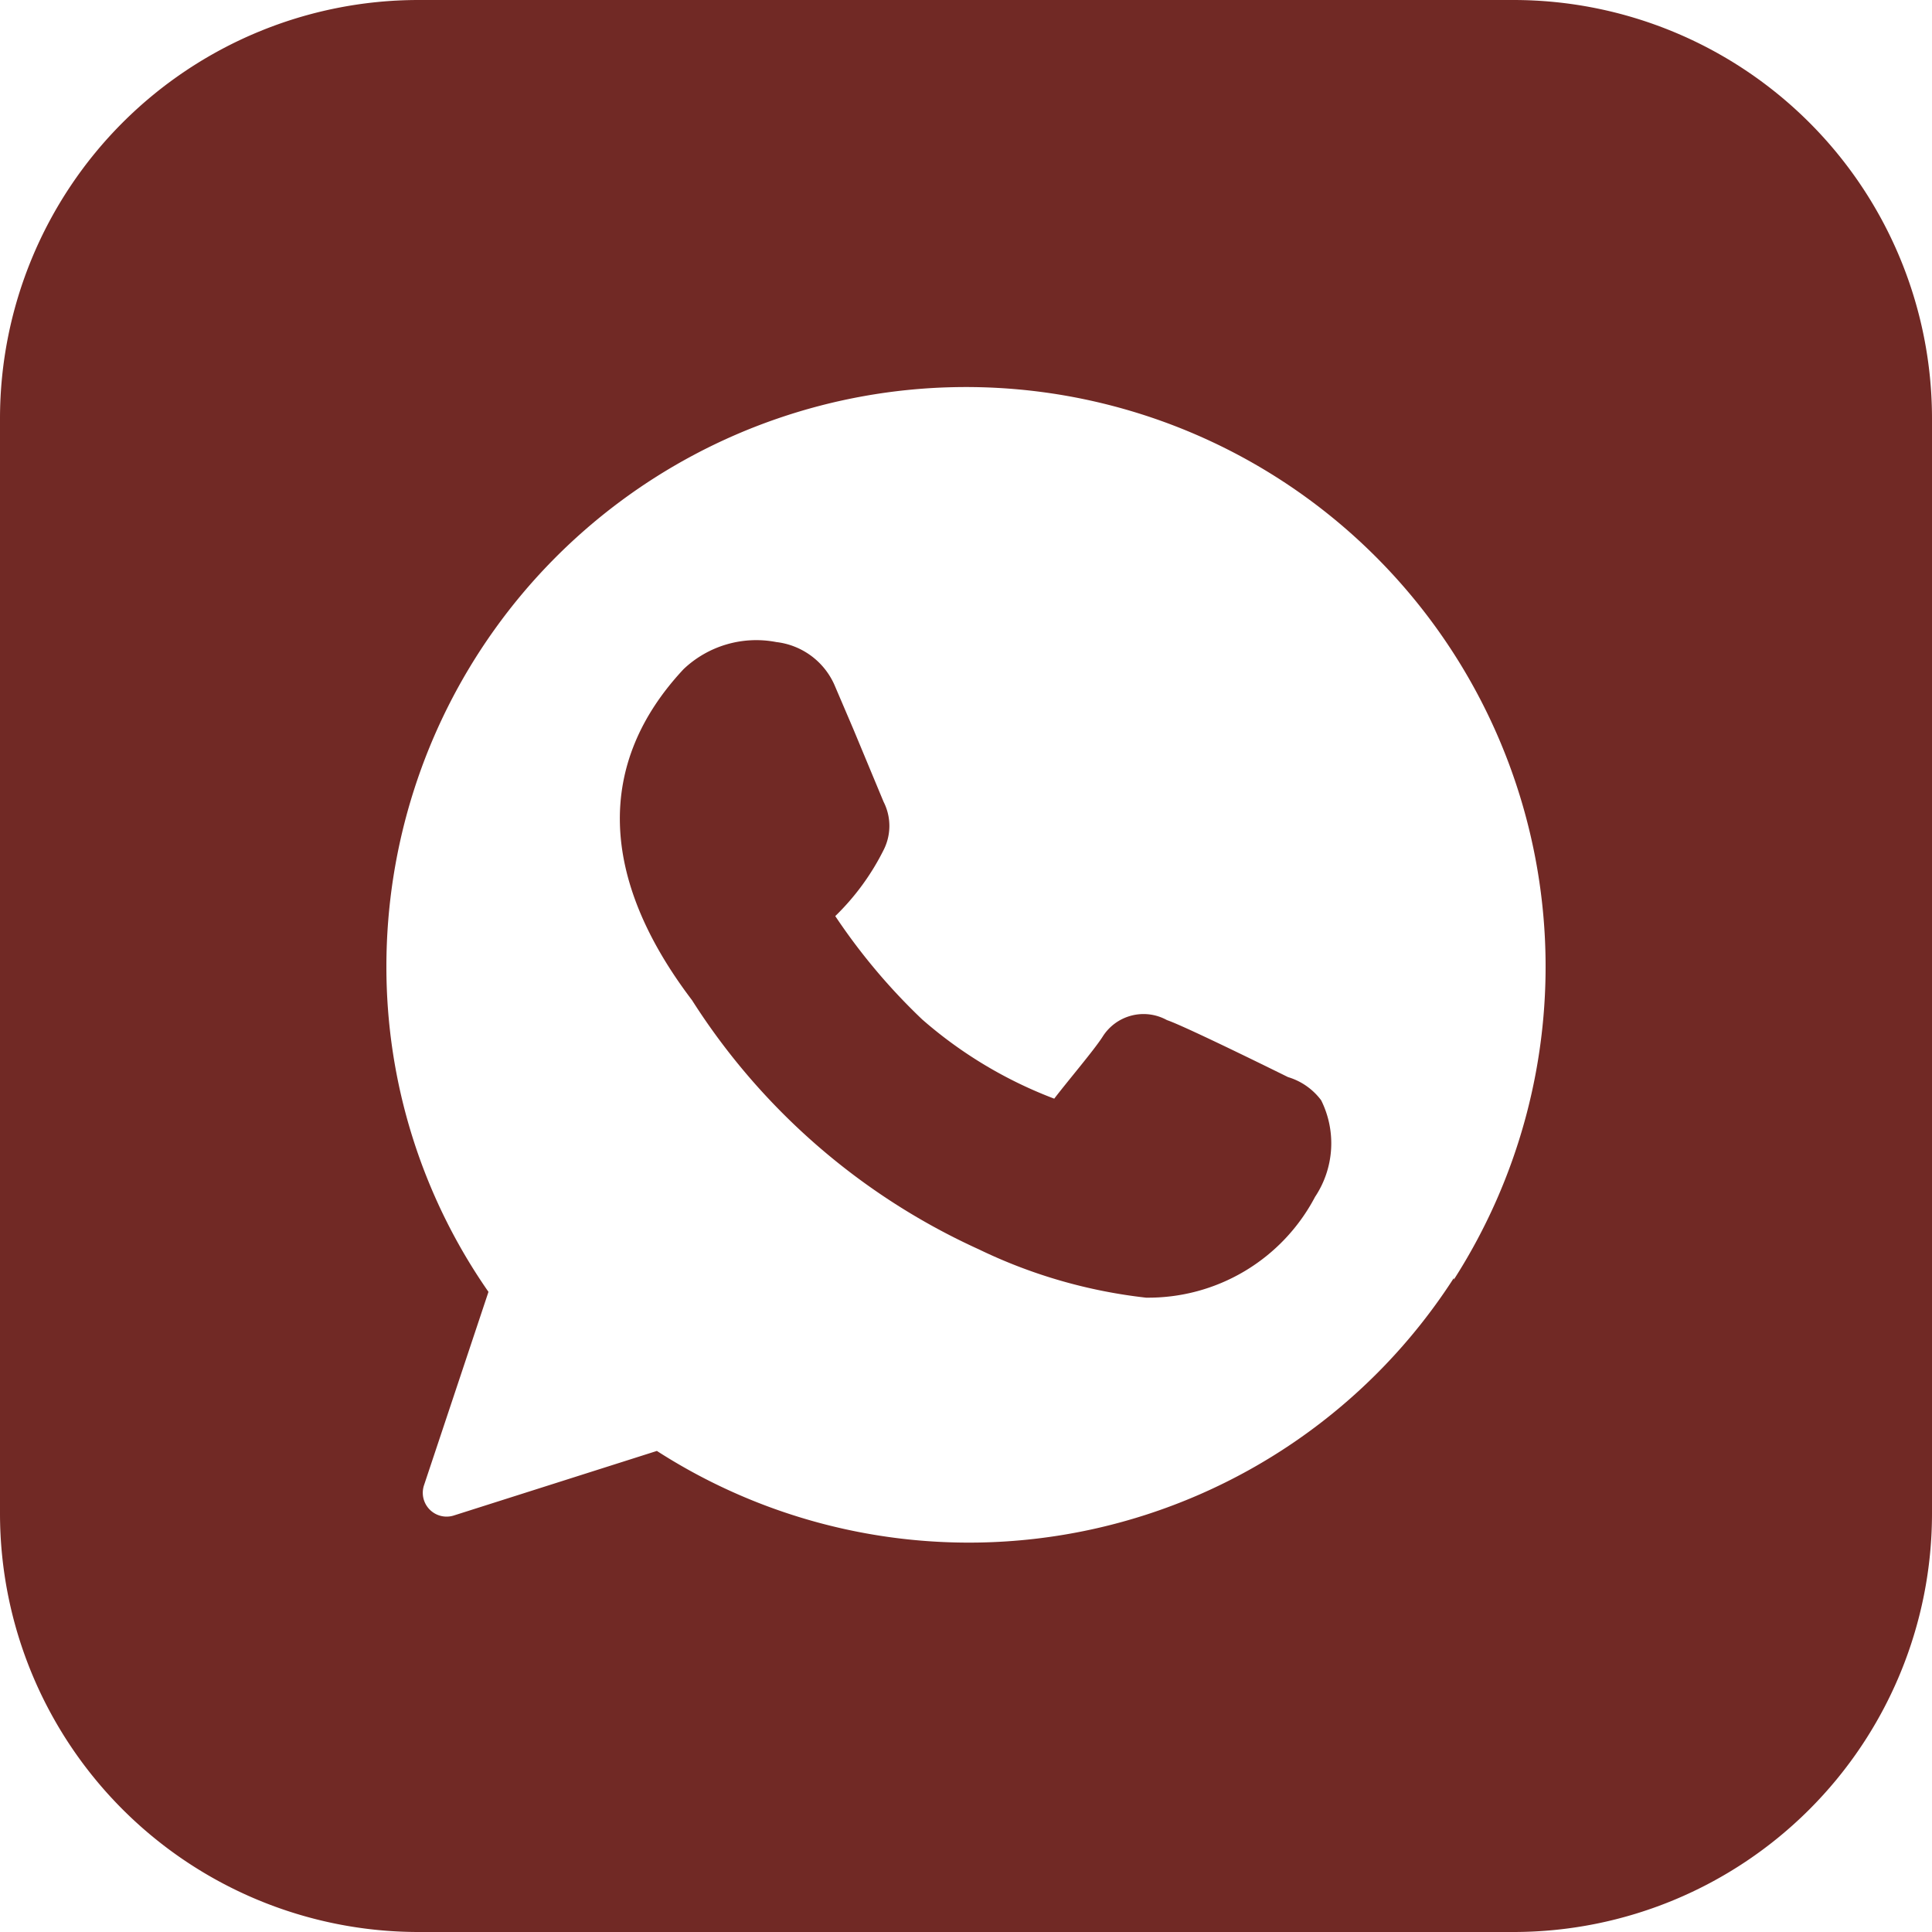
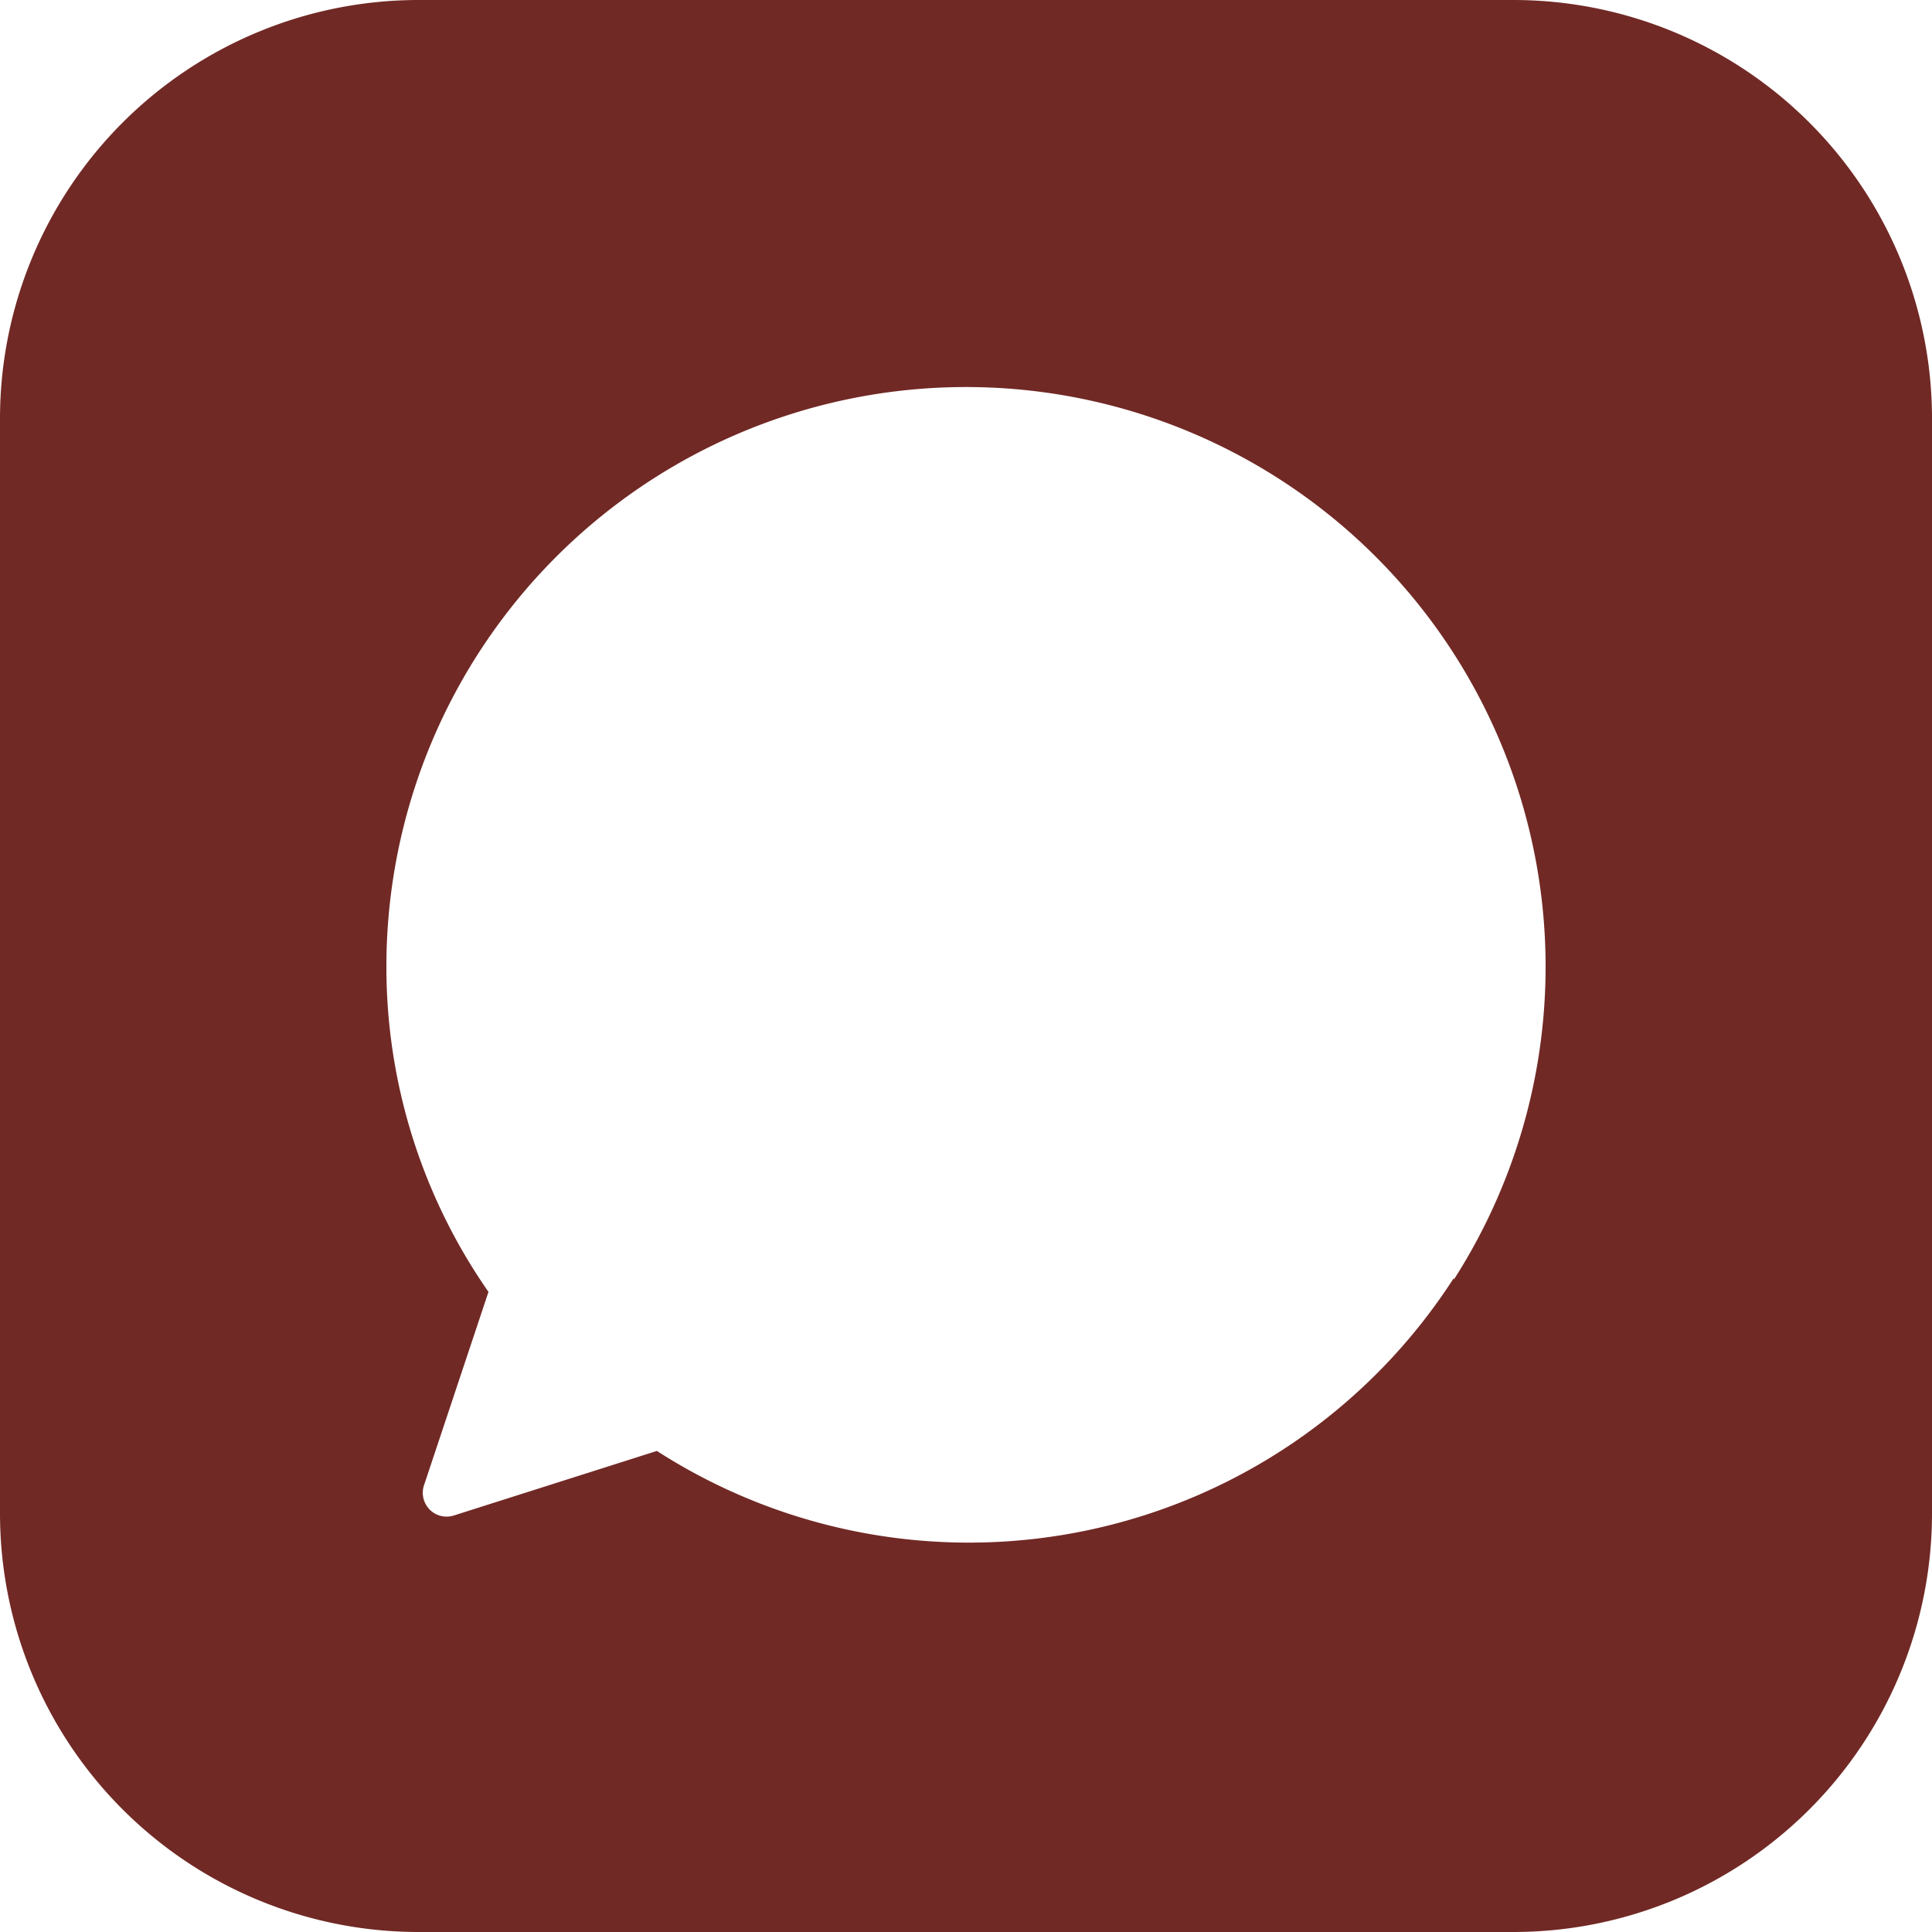
<svg xmlns="http://www.w3.org/2000/svg" viewBox="0 0 48 48" height="48" width="48" id="Whatsapp--Streamline-Ios-14.svg">
  <desc>Whatsapp Streamline Icon: https://streamlinehq.com</desc>
  <g id="Whatsapp--Streamline-Ios-14.svg">
-     <path d="M32 26.76s-2.552 -1.264 -3.008 -1.416a1.2 1.2 0 0 0 -1.6 0.416c-0.216 0.336 -0.864 1.096 -1.2 1.536a10.792 10.792 0 0 1 -3.28 -1.968 15.12 15.12 0 0 1 -2.16 -2.568 6.056 6.056 0 0 0 1.2 -1.64 1.32 1.32 0 0 0 0 -1.2l-0.752 -1.808 -0.472 -1.104a1.808 1.808 0 0 0 -1.44 -1.056 2.624 2.624 0 0 0 -2.304 0.672c-2.192 2.344 -2.096 5.192 0.208 8.224a16.568 16.568 0 0 0 7.128 6.192 12.8 12.8 0 0 0 4.152 1.2 4.68 4.68 0 0 0 4.2 -2.504 2.4 2.4 0 0 0 0.152 -2.4 1.6 1.6 0 0 0 -0.824 -0.576Z" fill="#712925" stroke-width="1" />
    <path d="M37.6 0H10.4A10.4 10.4 0 0 0 0 10.4v27.2a10.4 10.4 0 0 0 10.4 10.4h27.2a10.4 10.4 0 0 0 10.4 -10.4V10.4A10.4 10.4 0 0 0 37.6 0Zm-1.48 31.752a14.328 14.328 0 0 1 -19.8 4.296l-5.032 1.6a0.592 0.592 0 0 1 -0.752 -0.752l1.6 -4.8A14.12 14.12 0 0 1 9.6 24a14.4 14.4 0 1 1 26.52 7.792Z" fill="#712925" stroke-width="1" />
  </g>
</svg>